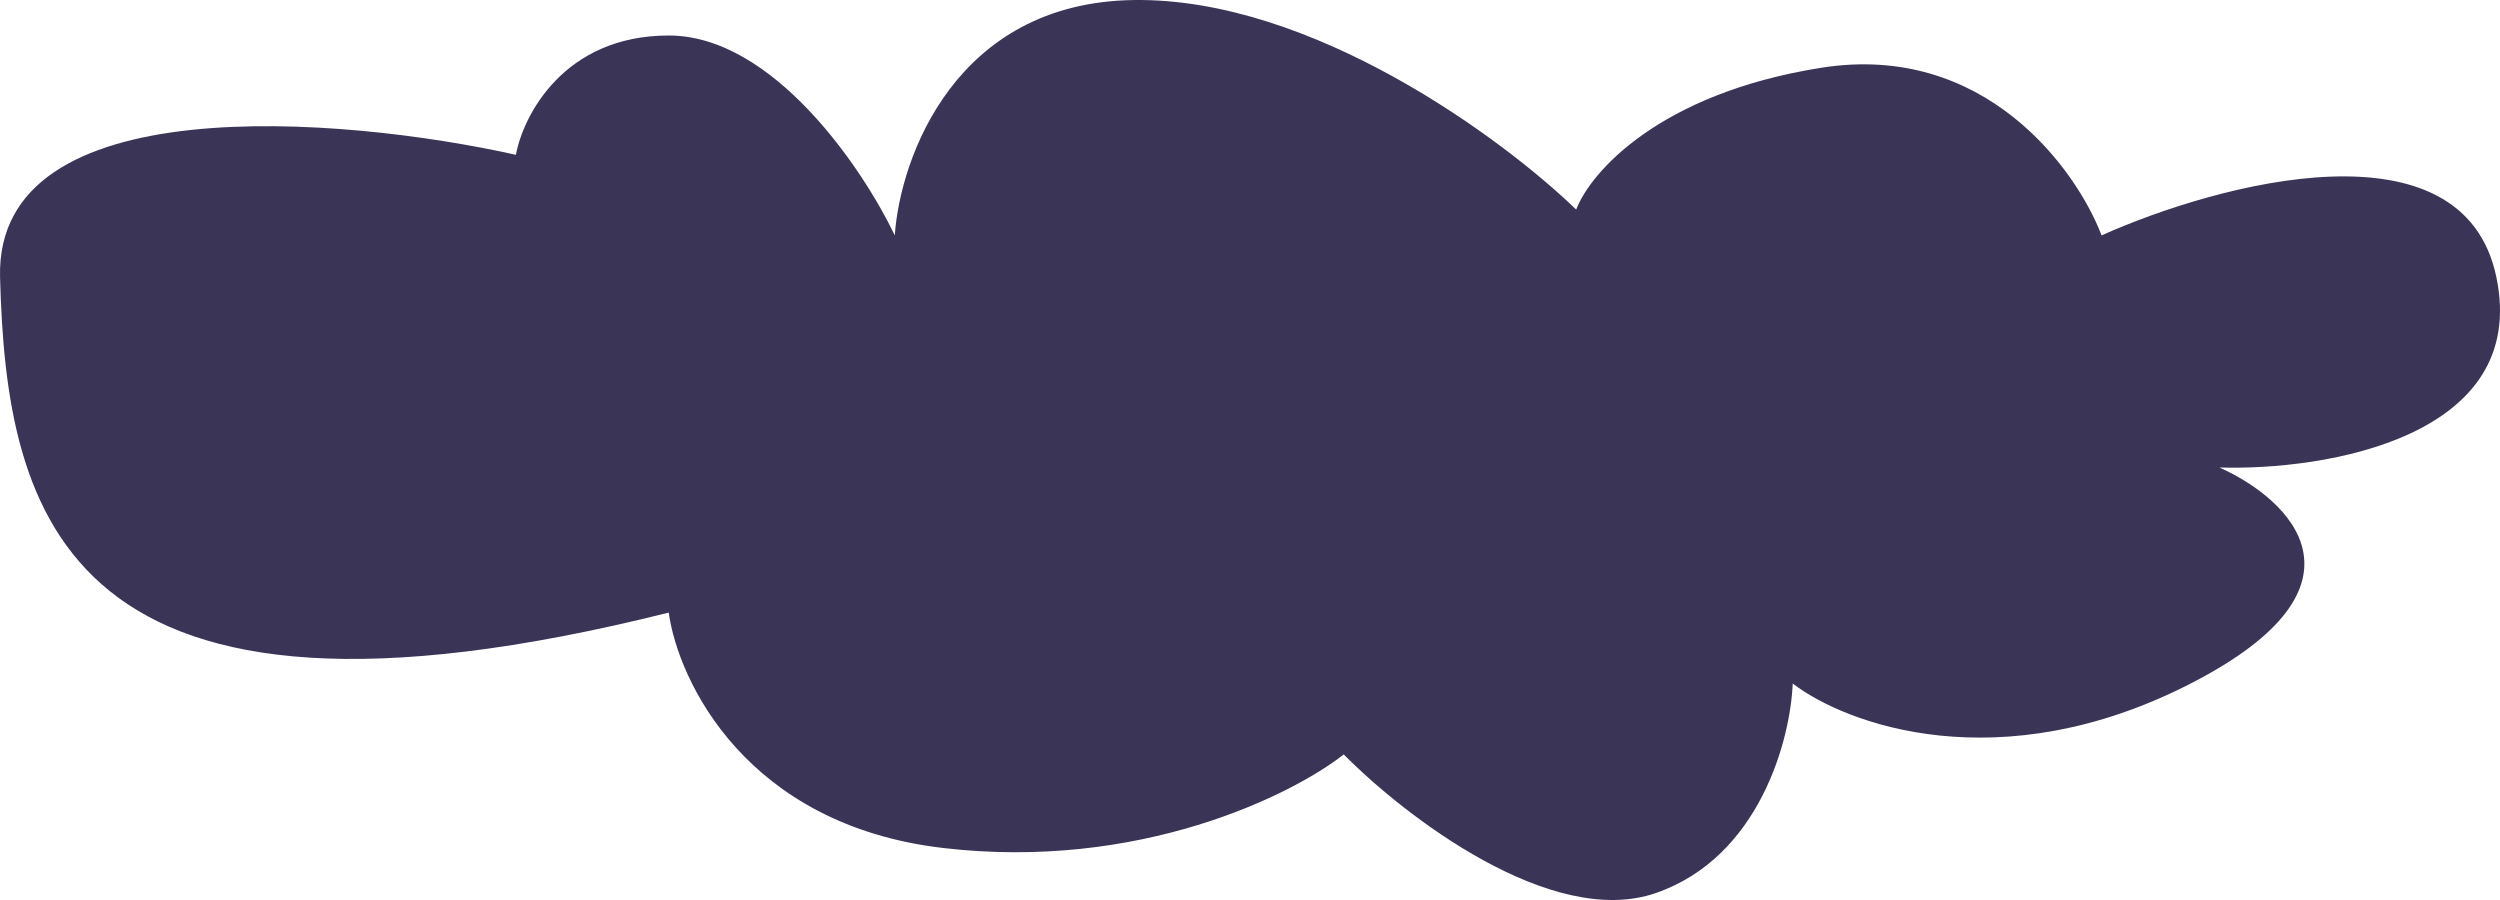
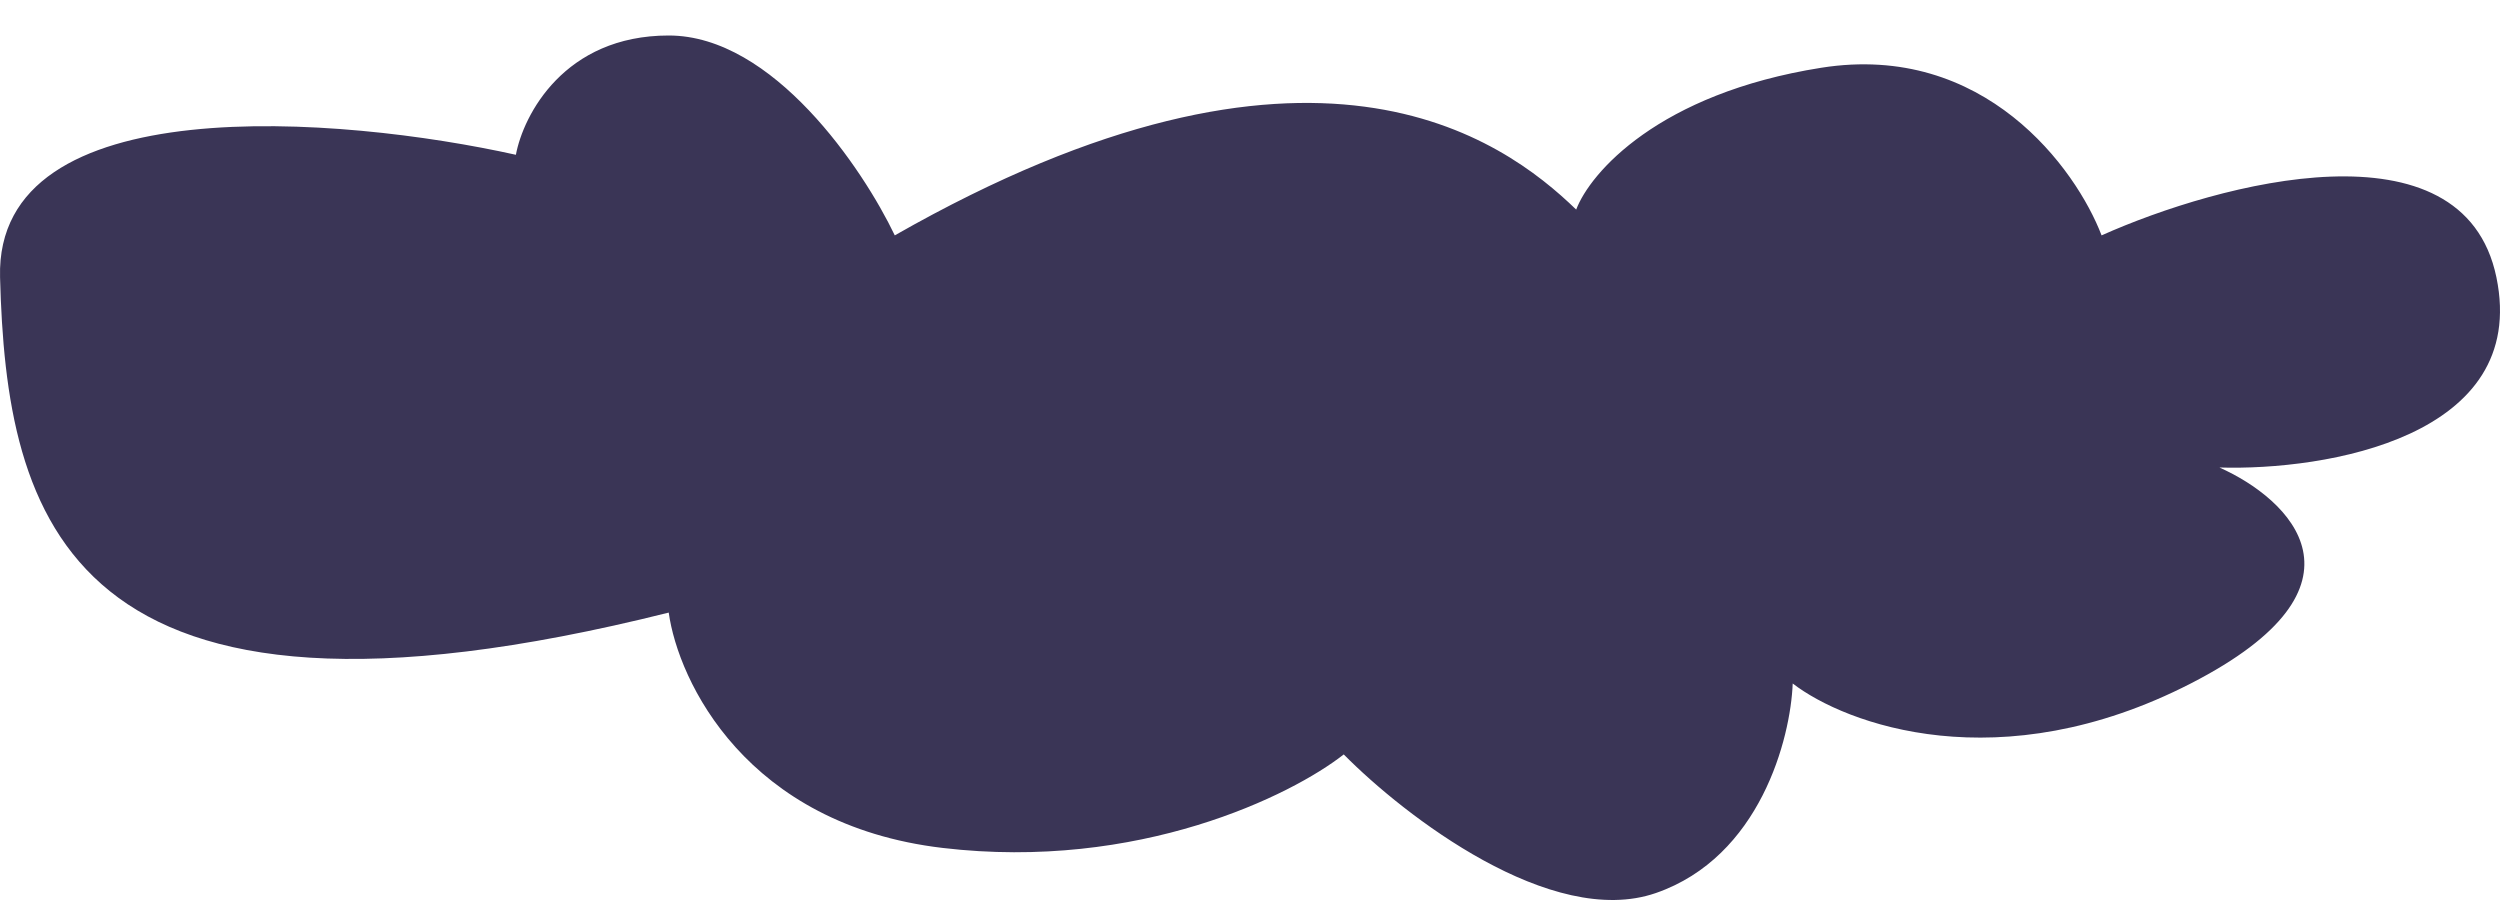
<svg xmlns="http://www.w3.org/2000/svg" width="275" height="99" viewBox="0 0 275 99" fill="none">
-   <path d="M0.006 30.503C-0.554 9.509 37.6 12.771 56.748 17.027C57.564 12.653 62.07 3.905 73.56 3.905C85.049 3.905 94.925 18.563 98.426 25.892C99.01 17.381 105.081 0.288 124.695 0.004C144.31 -0.28 165.325 15.253 173.381 23.055C174.899 19.036 182.417 10.288 200.35 7.451C218.284 4.614 228.371 18.563 231.173 25.892C244.132 20.099 270.962 12.912 274.605 30.503C278.248 48.093 255.808 51.78 244.133 51.425C251.838 54.853 261.996 64.405 240.98 75.185C219.965 85.966 203.036 79.677 197.198 75.185C196.965 81.214 193.626 94.264 182.137 98.236C170.649 102.208 154.467 89.725 147.812 82.987C142.092 87.479 125.256 95.825 103.68 93.272C82.105 90.718 74.61 74.949 73.56 67.384C7.011 84.052 0.707 56.745 0.006 30.503Z" fill="#3A3556" />
+   <path d="M0.006 30.503C-0.554 9.509 37.6 12.771 56.748 17.027C57.564 12.653 62.07 3.905 73.56 3.905C85.049 3.905 94.925 18.563 98.426 25.892C144.31 -0.28 165.325 15.253 173.381 23.055C174.899 19.036 182.417 10.288 200.35 7.451C218.284 4.614 228.371 18.563 231.173 25.892C244.132 20.099 270.962 12.912 274.605 30.503C278.248 48.093 255.808 51.78 244.133 51.425C251.838 54.853 261.996 64.405 240.98 75.185C219.965 85.966 203.036 79.677 197.198 75.185C196.965 81.214 193.626 94.264 182.137 98.236C170.649 102.208 154.467 89.725 147.812 82.987C142.092 87.479 125.256 95.825 103.68 93.272C82.105 90.718 74.61 74.949 73.56 67.384C7.011 84.052 0.707 56.745 0.006 30.503Z" fill="#3A3556" />
</svg>